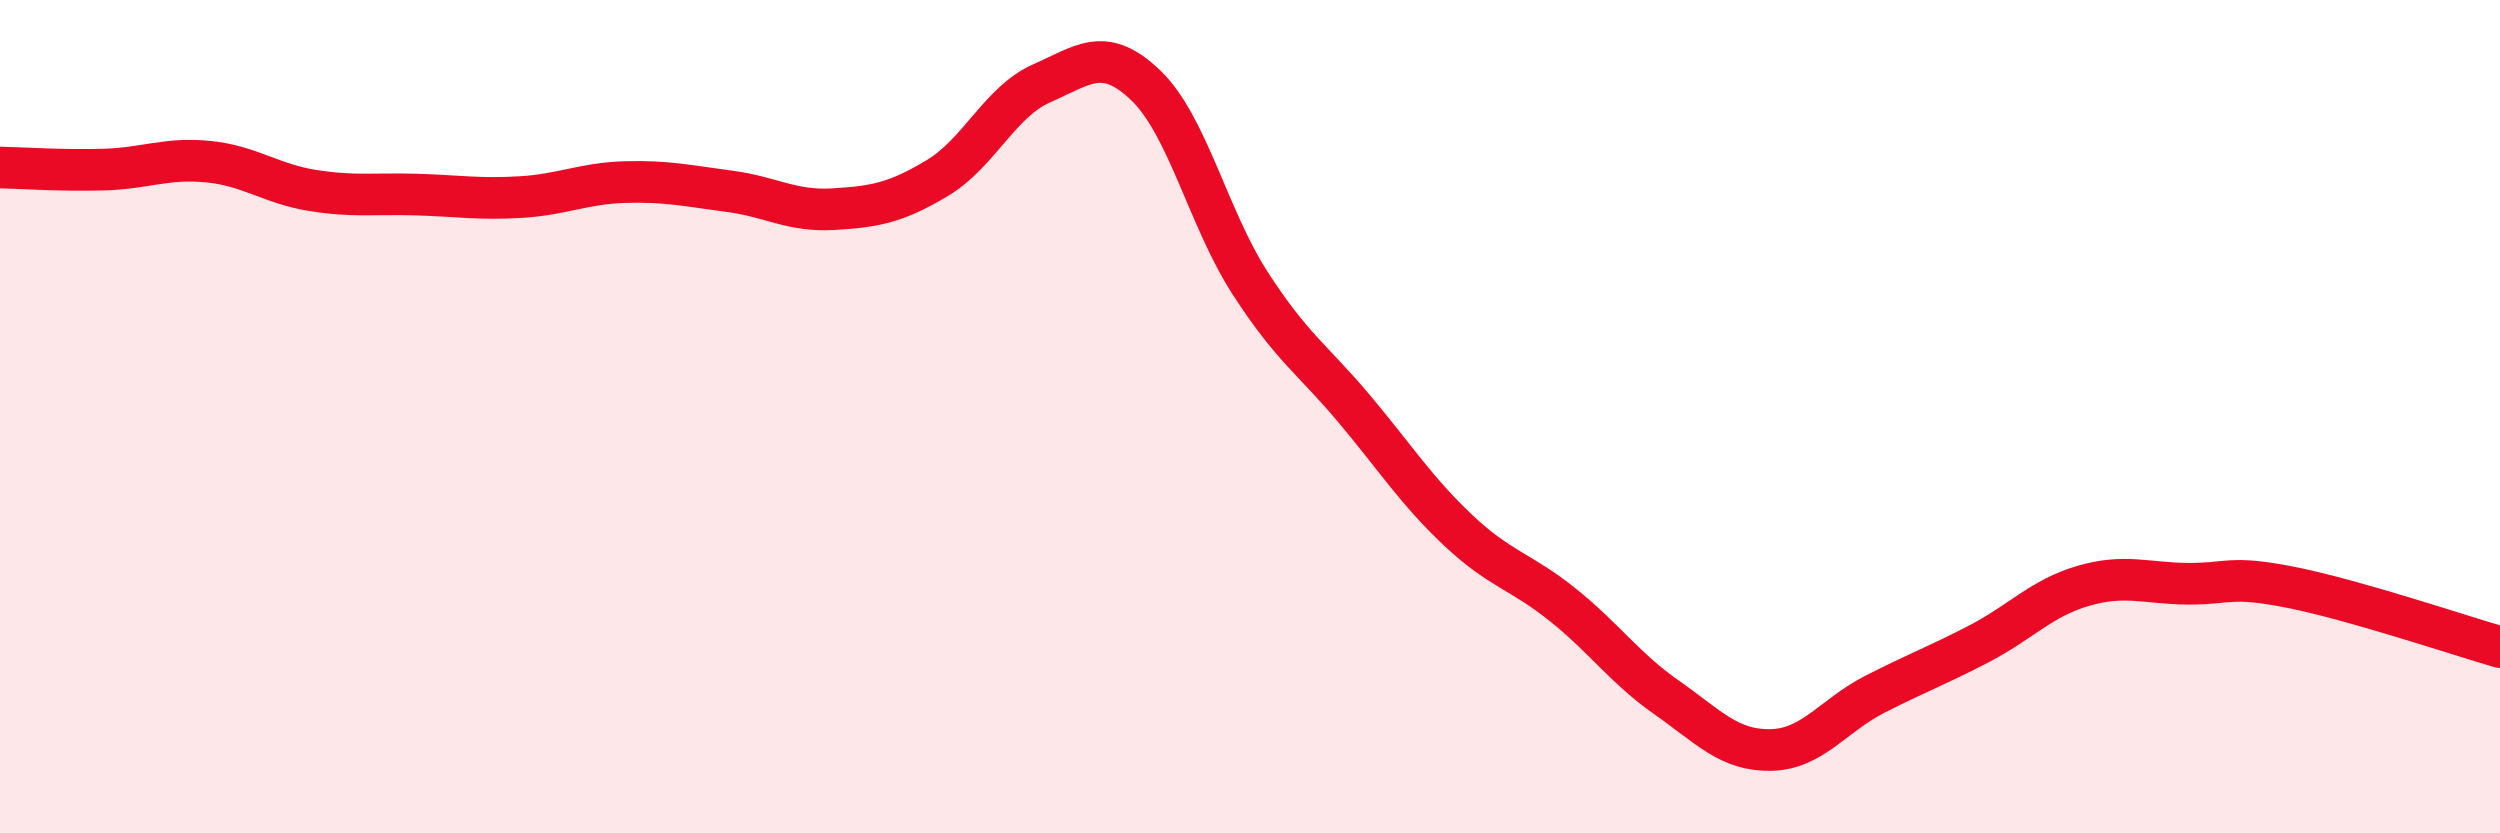
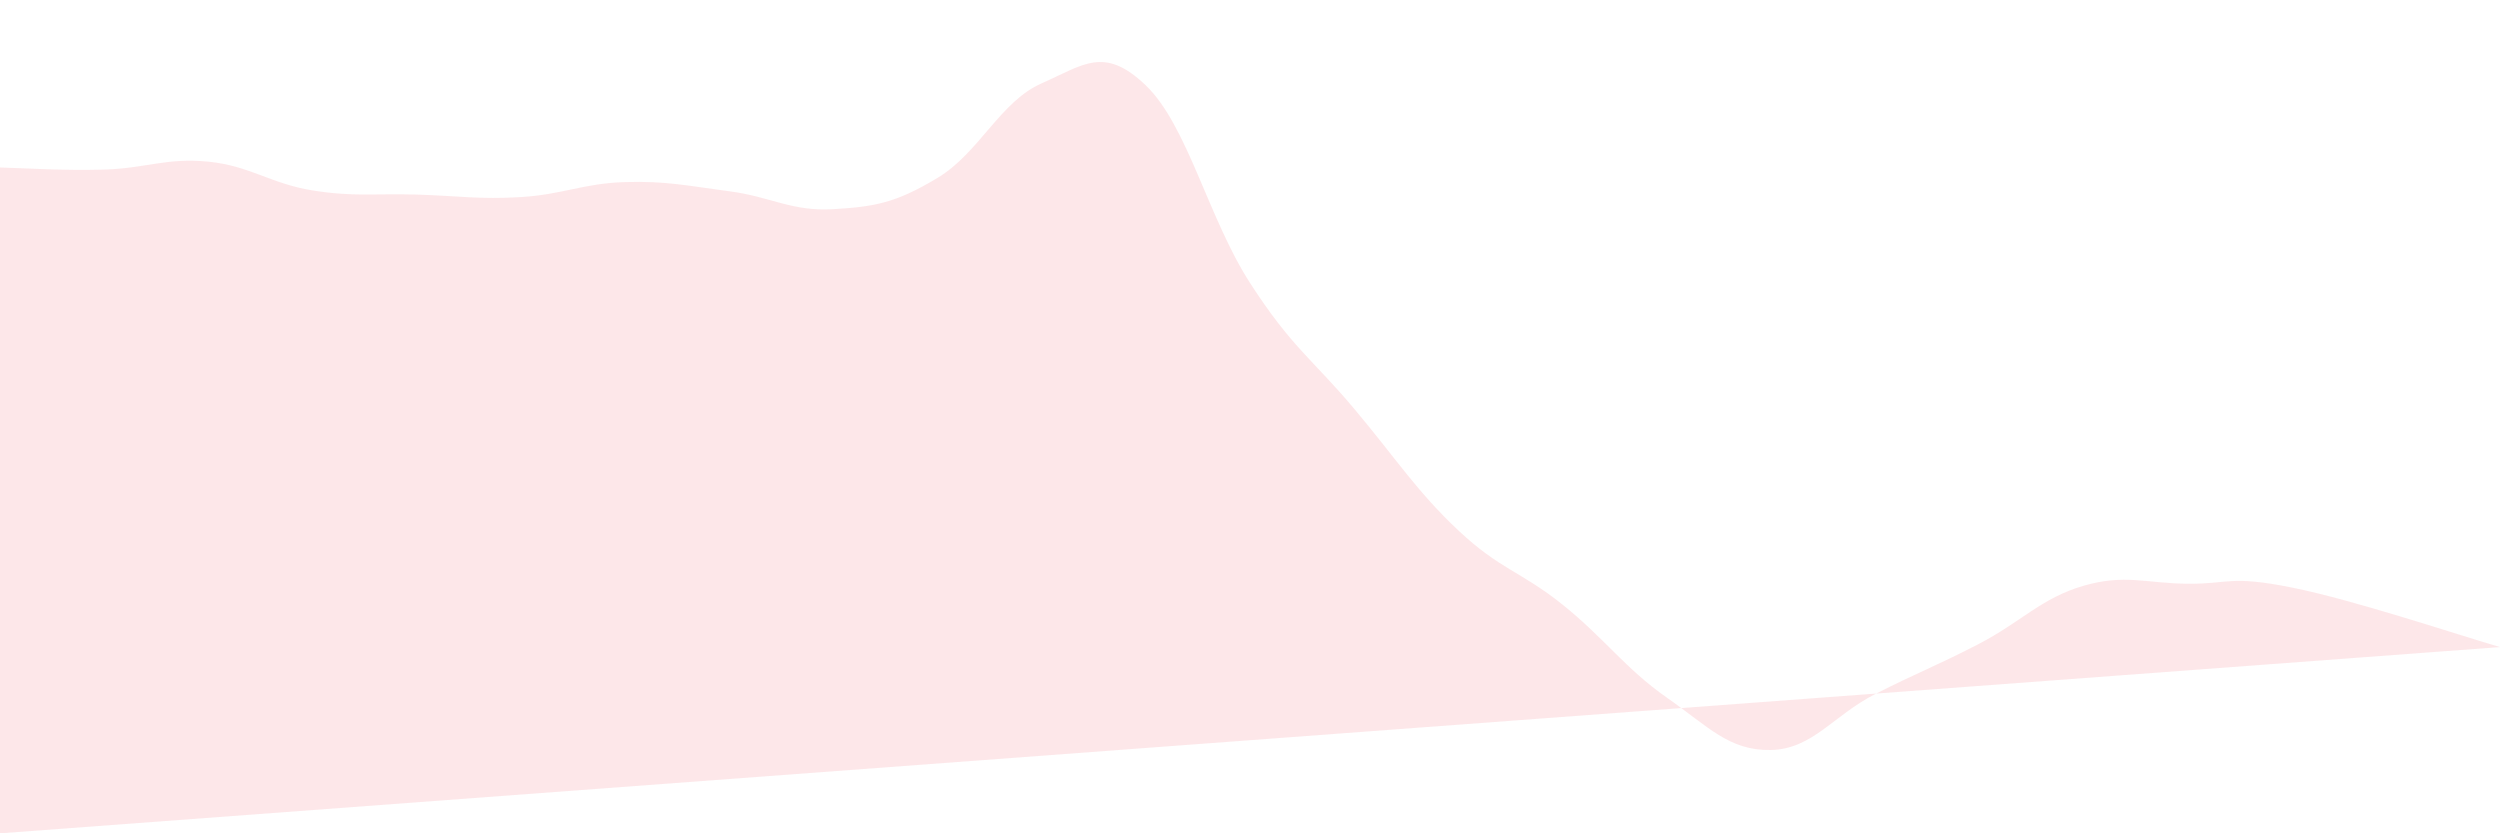
<svg xmlns="http://www.w3.org/2000/svg" width="60" height="20" viewBox="0 0 60 20">
-   <path d="M 0,4.02 C 0.5,4.03 1.5,4.1 2.5,4.07 C 3.5,4.04 4,3.78 5,3.88 C 6,3.98 6.5,4.41 7.5,4.57 C 8.5,4.73 9,4.64 10,4.67 C 11,4.7 11.5,4.79 12.5,4.73 C 13.5,4.67 14,4.4 15,4.37 C 16,4.34 16.5,4.46 17.5,4.59 C 18.5,4.72 19,5.08 20,5.02 C 21,4.96 21.5,4.87 22.5,4.27 C 23.5,3.67 24,2.44 25,2 C 26,1.56 26.5,1.09 27.5,2.05 C 28.5,3.01 29,5.24 30,6.79 C 31,8.34 31.5,8.62 32.5,9.81 C 33.5,11 34,11.79 35,12.73 C 36,13.67 36.5,13.71 37.5,14.51 C 38.5,15.31 39,16.04 40,16.74 C 41,17.44 41.5,18.02 42.5,18 C 43.5,17.98 44,17.17 45,16.66 C 46,16.15 46.5,15.97 47.5,15.45 C 48.5,14.93 49,14.35 50,14.06 C 51,13.77 51.5,14 52.5,14.01 C 53.5,14.02 53.5,13.8 55,14.1 C 56.5,14.4 59,15.24 60,15.53L60 20L0 20Z" fill="#EB0A25" opacity="0.1" stroke-linecap="round" stroke-linejoin="round" />
-   <path d="M 0,4.02 C 0.5,4.03 1.5,4.1 2.5,4.07 C 3.5,4.04 4,3.78 5,3.88 C 6,3.98 6.5,4.41 7.5,4.57 C 8.5,4.73 9,4.64 10,4.67 C 11,4.7 11.5,4.79 12.5,4.73 C 13.5,4.67 14,4.4 15,4.37 C 16,4.34 16.5,4.46 17.5,4.59 C 18.5,4.72 19,5.08 20,5.02 C 21,4.96 21.5,4.87 22.5,4.27 C 23.5,3.67 24,2.44 25,2 C 26,1.56 26.5,1.09 27.5,2.05 C 28.5,3.01 29,5.24 30,6.79 C 31,8.34 31.5,8.62 32.5,9.81 C 33.5,11 34,11.79 35,12.73 C 36,13.67 36.5,13.71 37.5,14.51 C 38.5,15.31 39,16.04 40,16.74 C 41,17.44 41.5,18.02 42.5,18 C 43.5,17.98 44,17.17 45,16.66 C 46,16.15 46.5,15.97 47.5,15.45 C 48.5,14.93 49,14.35 50,14.06 C 51,13.77 51.5,14 52.5,14.01 C 53.5,14.02 53.5,13.8 55,14.1 C 56.5,14.4 59,15.24 60,15.53" stroke="#EB0A25" stroke-width="1" fill="none" stroke-linecap="round" stroke-linejoin="round" />
+   <path d="M 0,4.02 C 0.5,4.03 1.5,4.1 2.5,4.07 C 3.5,4.04 4,3.78 5,3.88 C 6,3.98 6.5,4.41 7.5,4.57 C 8.5,4.73 9,4.64 10,4.67 C 11,4.7 11.5,4.79 12.5,4.73 C 13.5,4.67 14,4.4 15,4.37 C 16,4.34 16.5,4.46 17.5,4.59 C 18.5,4.72 19,5.08 20,5.02 C 21,4.96 21.5,4.87 22.5,4.27 C 23.5,3.67 24,2.44 25,2 C 26,1.56 26.5,1.09 27.5,2.05 C 28.5,3.01 29,5.24 30,6.79 C 31,8.34 31.5,8.62 32.5,9.81 C 33.5,11 34,11.79 35,12.73 C 36,13.67 36.5,13.71 37.5,14.51 C 38.5,15.31 39,16.04 40,16.74 C 41,17.44 41.5,18.02 42.5,18 C 43.5,17.98 44,17.17 45,16.66 C 46,16.15 46.5,15.97 47.5,15.45 C 48.5,14.93 49,14.35 50,14.06 C 51,13.77 51.5,14 52.5,14.01 C 53.5,14.02 53.5,13.8 55,14.1 C 56.5,14.4 59,15.24 60,15.53L0 20Z" fill="#EB0A25" opacity="0.1" stroke-linecap="round" stroke-linejoin="round" />
</svg>